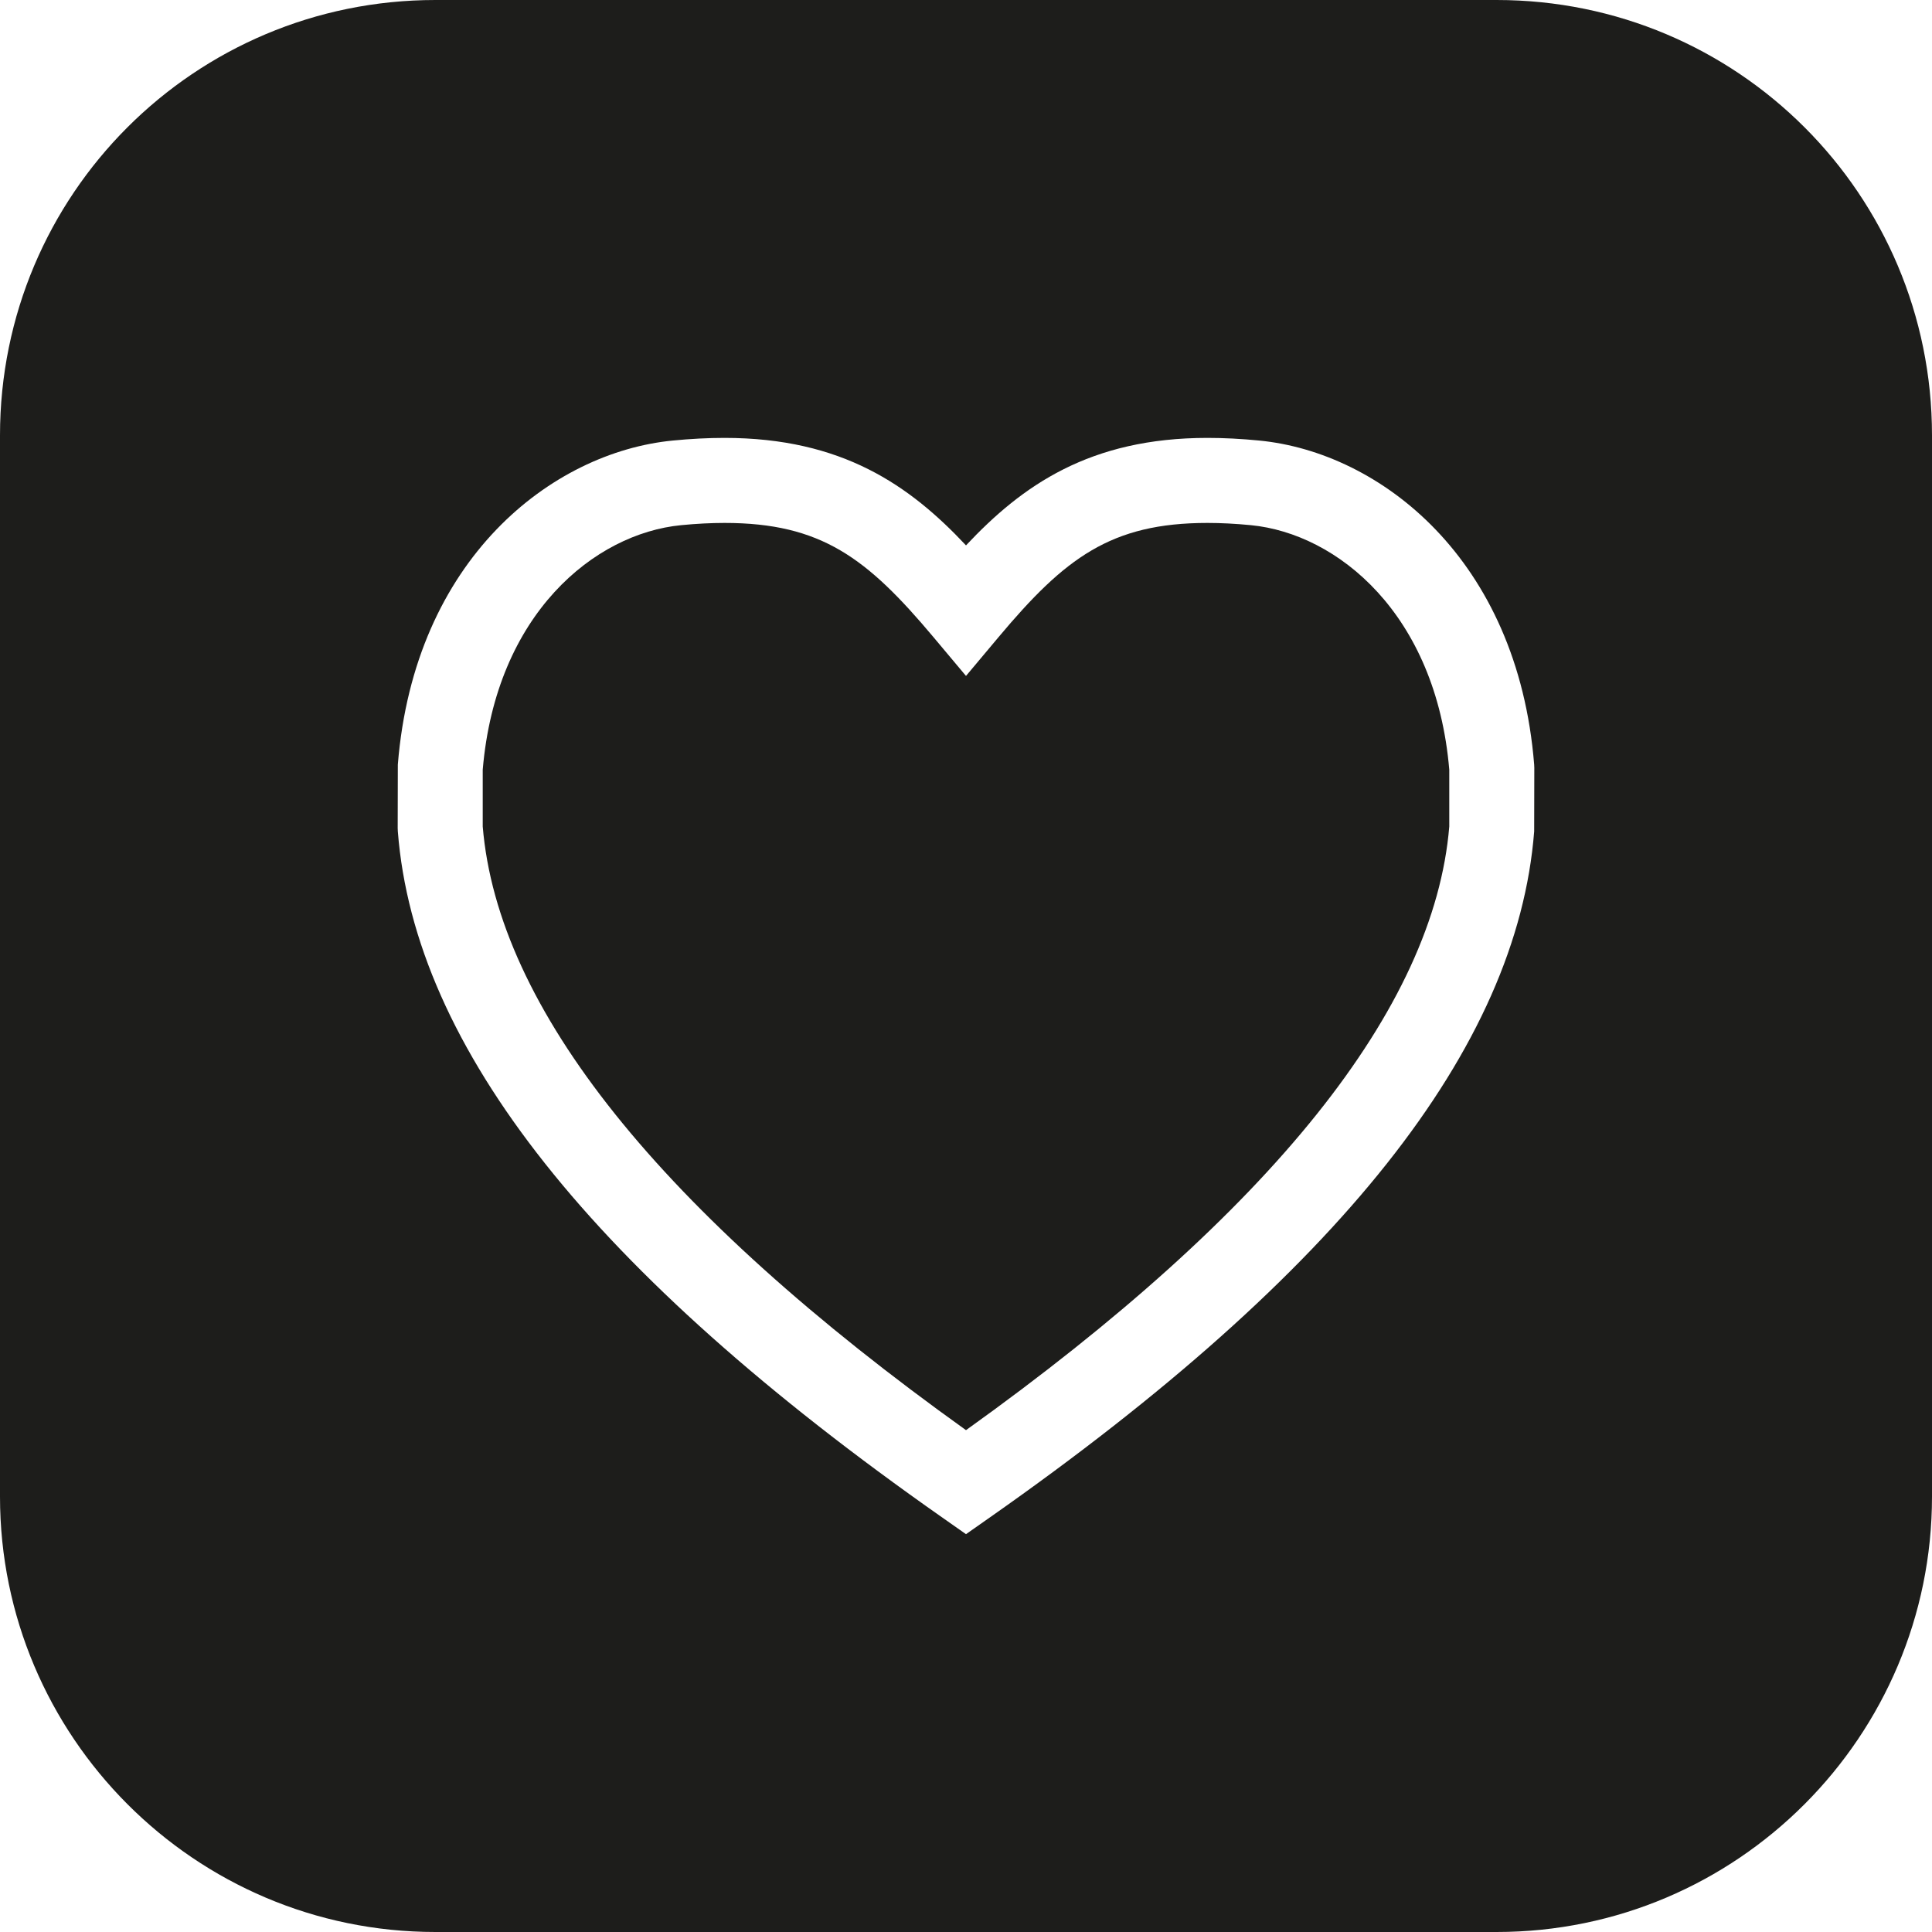
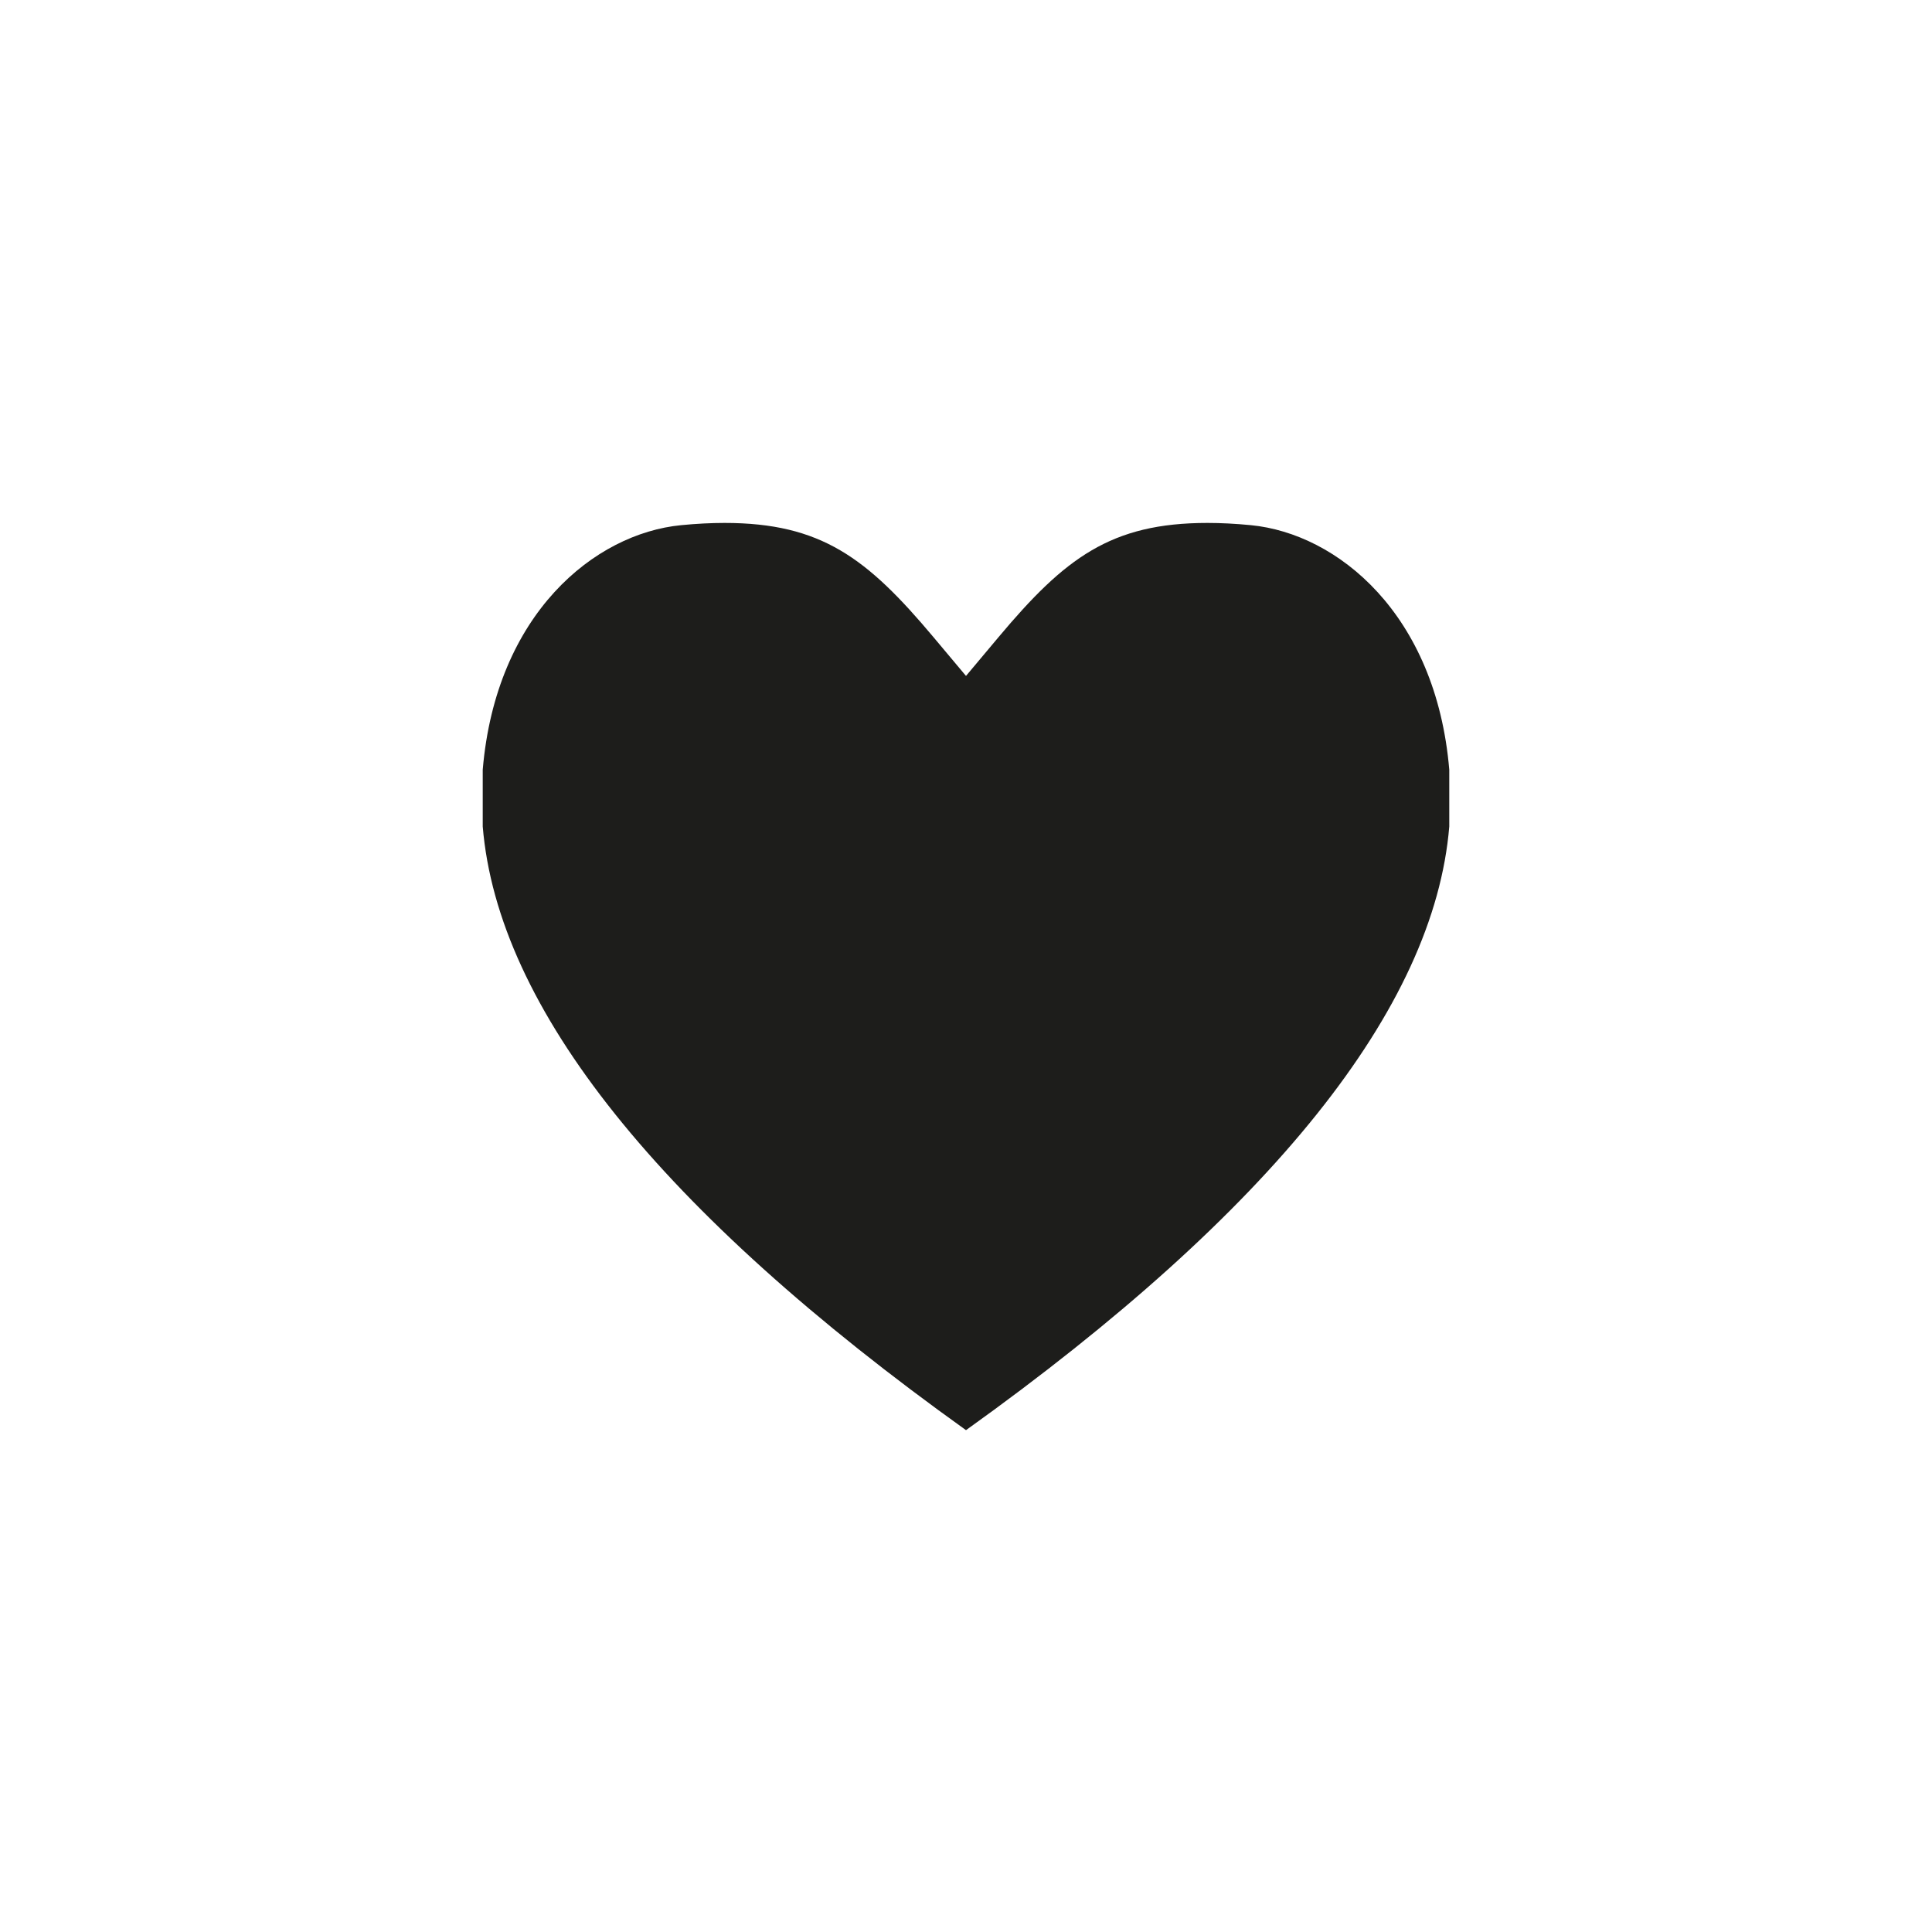
<svg xmlns="http://www.w3.org/2000/svg" id="Ebene_1" data-name="Ebene 1" viewBox="0 0 284 284">
  <defs>
    <style>
      .cls-1 {
        fill: #1d1d1b;
      }
    </style>
  </defs>
  <path class="cls-1" d="M183.89,77.2c-2.25-.22-4.4-.33-6.39-.33-14.23,0-20.98,5.18-30.71,16.78l-4.79,5.71-4.79-5.71c-9.74-11.6-16.48-16.78-30.71-16.78-1.99,0-4.14,.11-6.39,.33-12.7,1.24-27.21,13.02-29.15,35.95v8.34c2.21,26.73,26.11,56.57,71.04,88.74,44.93-32.17,68.83-62.02,71.04-88.74v-8.34c-1.94-22.93-16.45-34.71-29.15-35.95Z" />
-   <path class="cls-1" d="M220,0H64C28.6,0,0,28.6,0,64V220c0,35.2,28.6,64,64,64H220c35.4,0,64-28.8,64-64V64c0-35.4-28.6-64-64-64Zm5.52,122.22c-2.49,31.83-28.63,64.8-79.93,100.78l-3.59,2.52-3.59-2.52c-51.3-35.98-77.45-68.95-79.93-100.78l-.02-.49,.02-9.34c2.43-30.25,22.65-45.9,40.41-47.63,2.65-.26,5.21-.39,7.61-.39,17.3,0,27.23,6.99,35.5,15.8,8.27-8.81,18.2-15.8,35.5-15.8,2.4,0,4.96,.13,7.61,.39,17.76,1.73,37.98,17.38,40.41,47.63l.02,.5-.02,9.33Z" />
</svg>